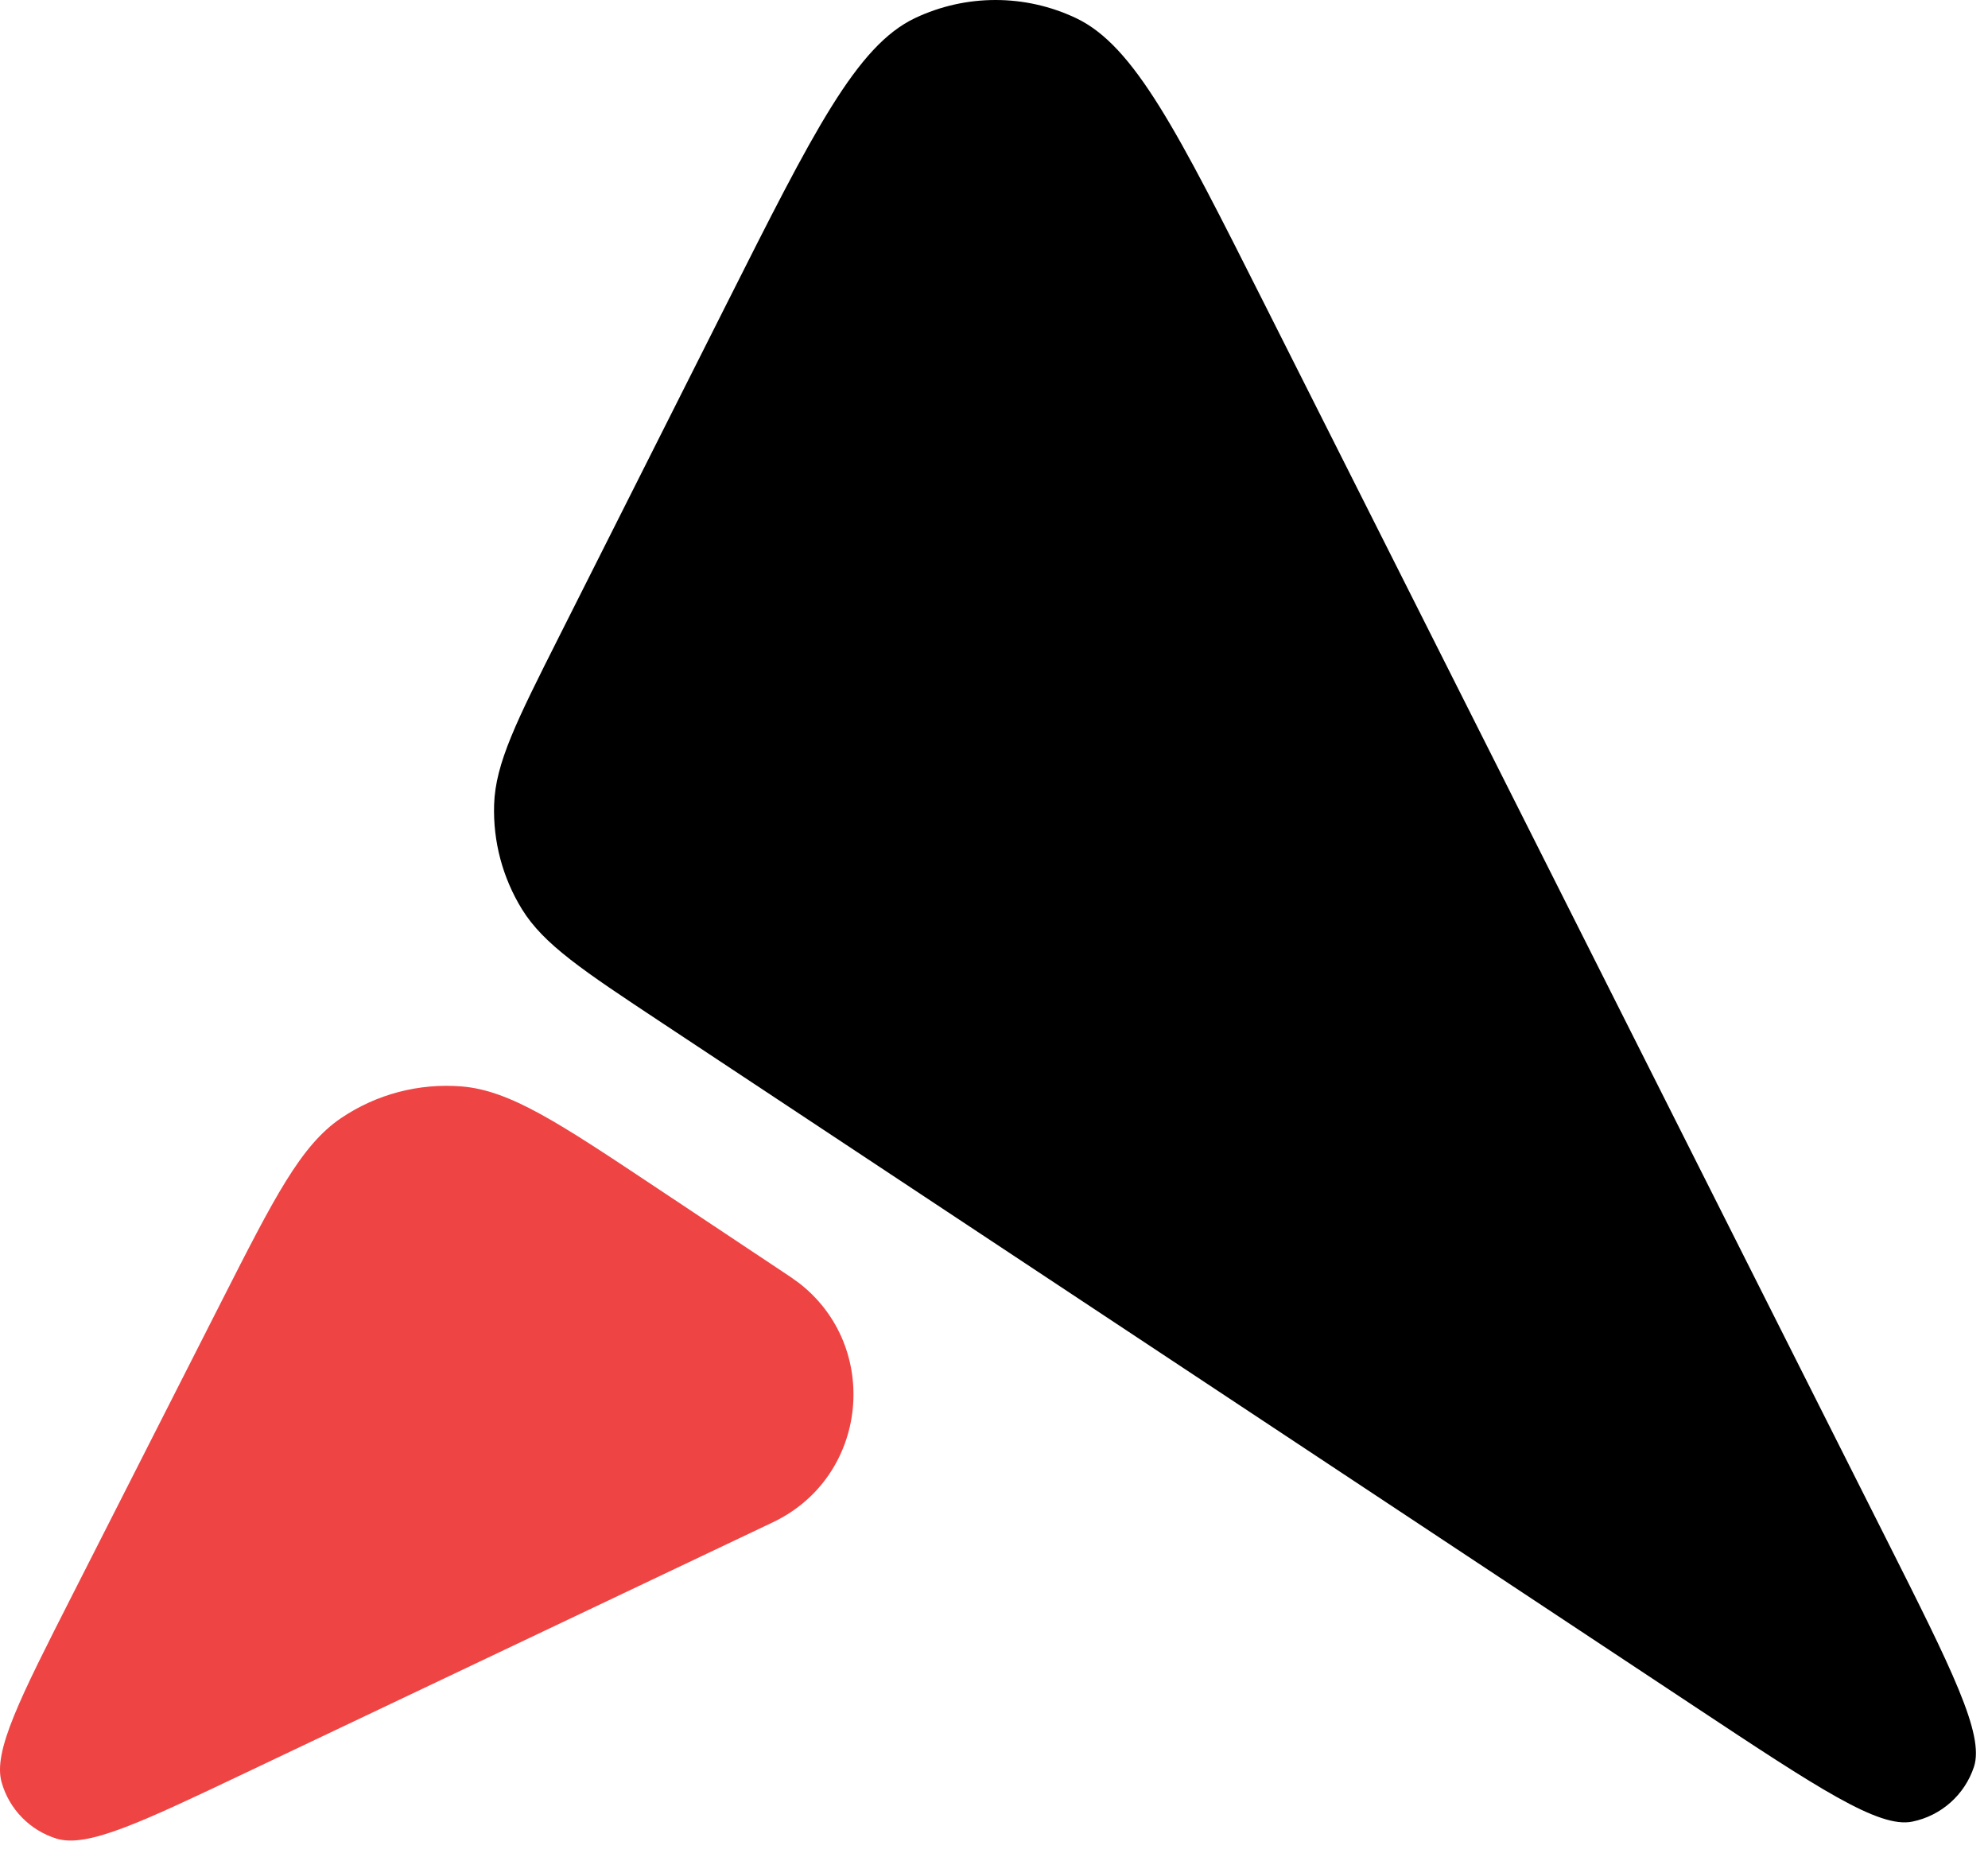
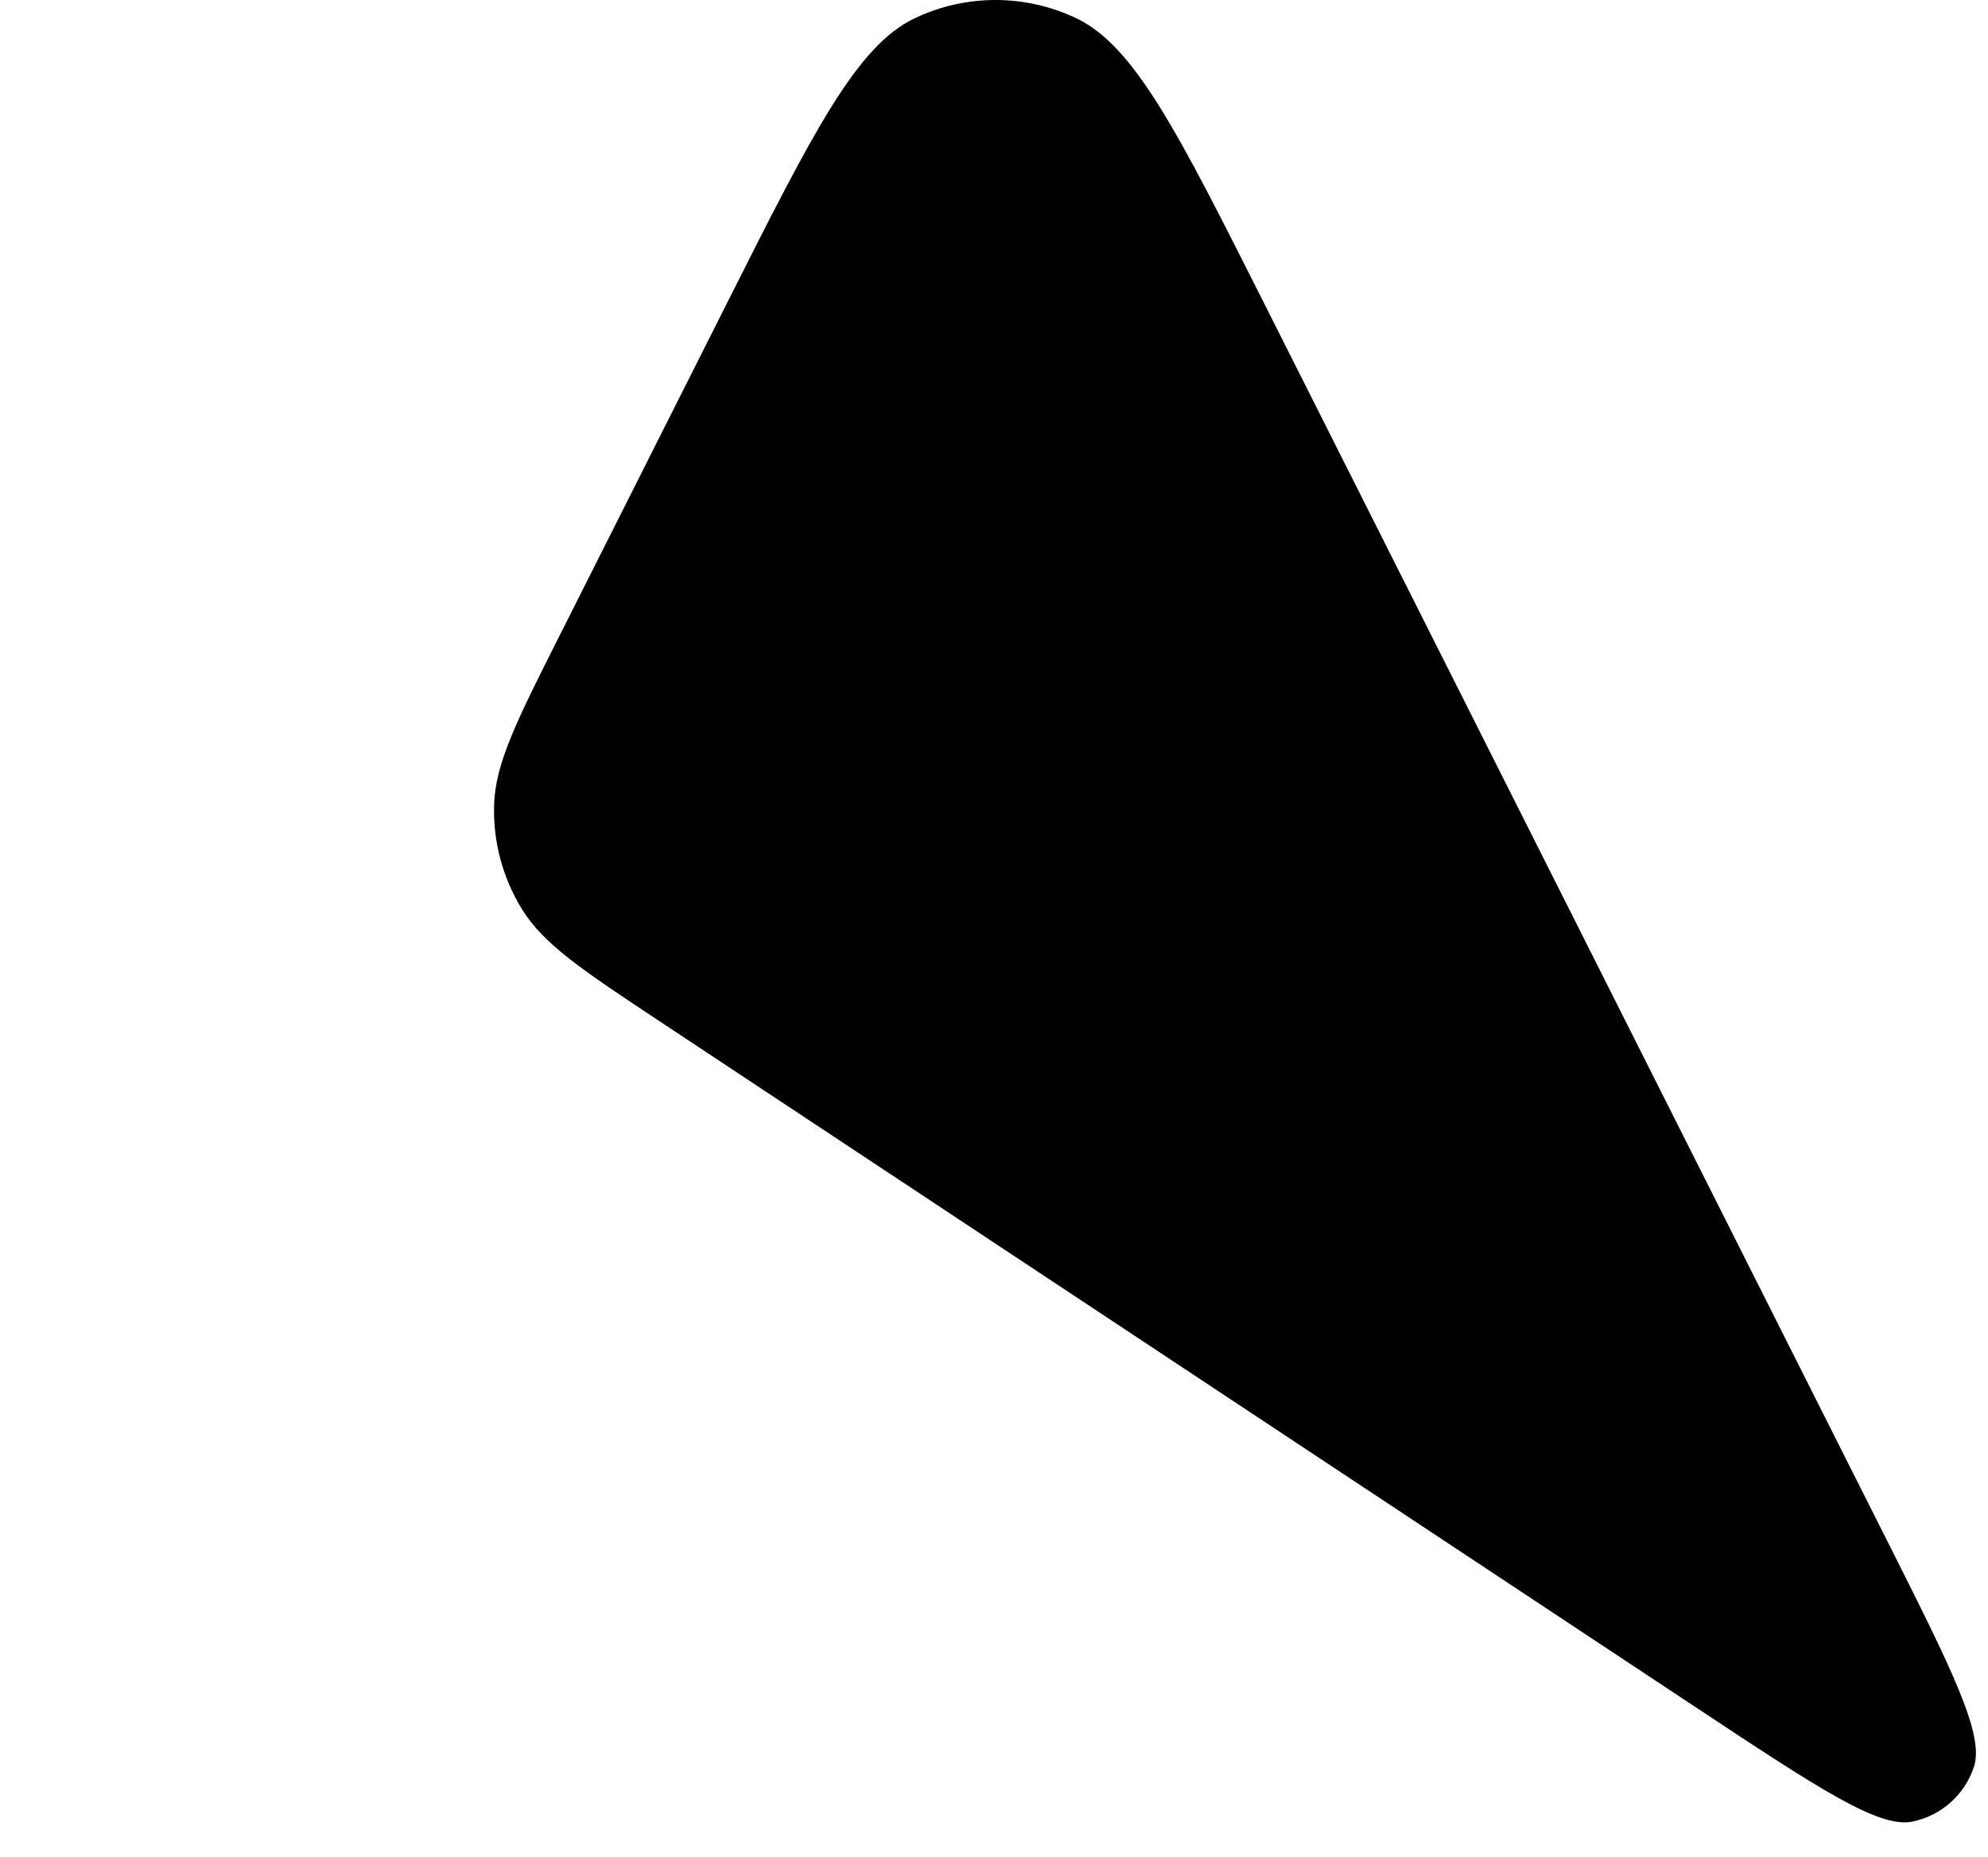
<svg xmlns="http://www.w3.org/2000/svg" width="106" height="99" viewBox="0 0 106 99" fill="none">
  <path d="M38.746 16.195C43.364 7.024 45.673 2.438 48.792 0.963C51.507 -0.321 54.654 -0.321 57.368 0.963C60.488 2.438 62.797 7.024 67.415 16.195L100.549 81.997C104.065 88.98 105.823 92.472 105.25 94.2C104.756 95.691 103.503 96.804 101.964 97.118C100.181 97.484 96.921 95.326 90.401 91.01L35.292 54.529C31.086 51.744 28.983 50.352 27.822 48.459C26.799 46.791 26.285 44.861 26.346 42.905C26.414 40.685 27.548 38.433 29.817 33.927L38.746 16.195Z" fill="currentColor" />
-   <path d="M24.616 57.922C27.202 58.132 29.801 59.861 34.996 63.318L42.144 68.074L42.586 68.39C46.985 71.774 46.33 78.727 41.202 81.163L13.169 94.48C7.487 97.18 4.644 98.53 3.006 98.021C1.59 97.58 0.491 96.452 0.087 95.025C-0.379 93.374 1.046 90.567 3.897 84.958L11.796 69.41C14.623 63.846 16.04 61.061 18.189 59.608C20.077 58.332 22.345 57.738 24.616 57.922Z" fill="#EF4444" />
</svg>